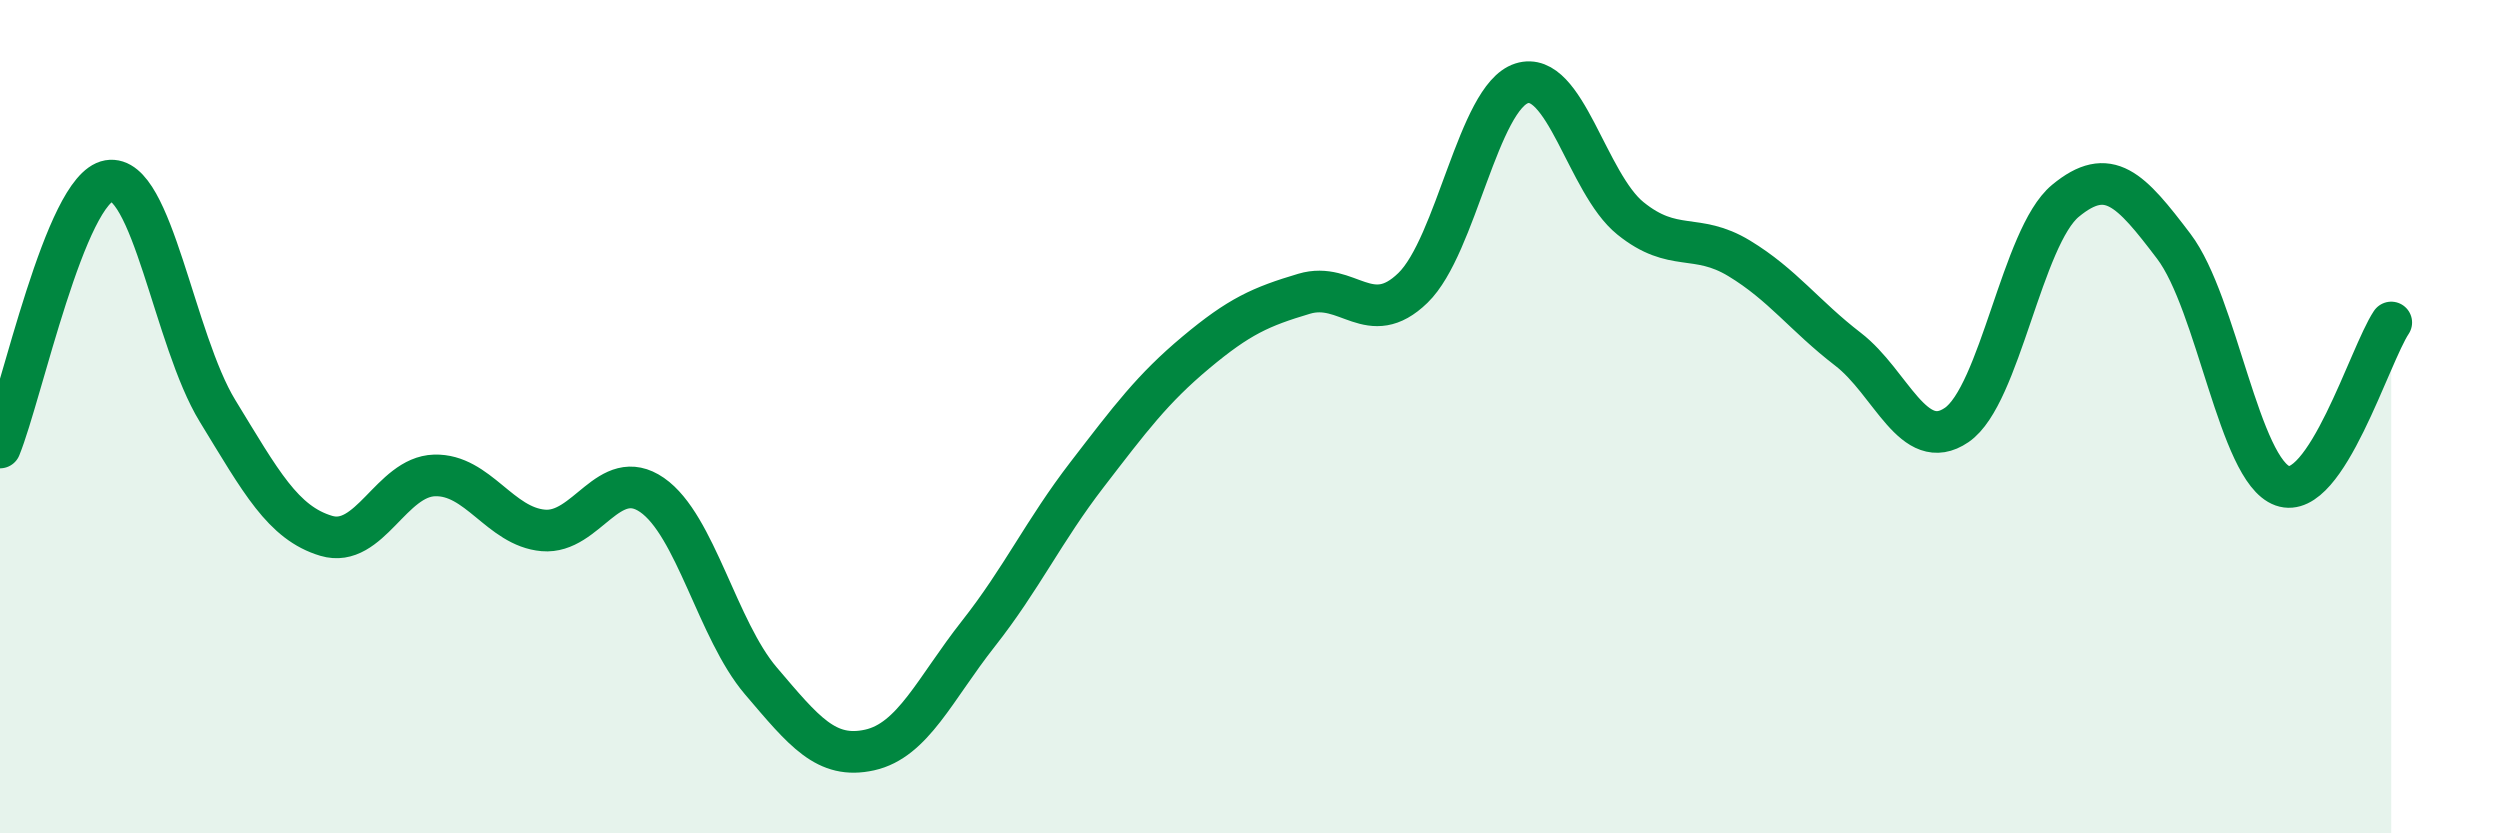
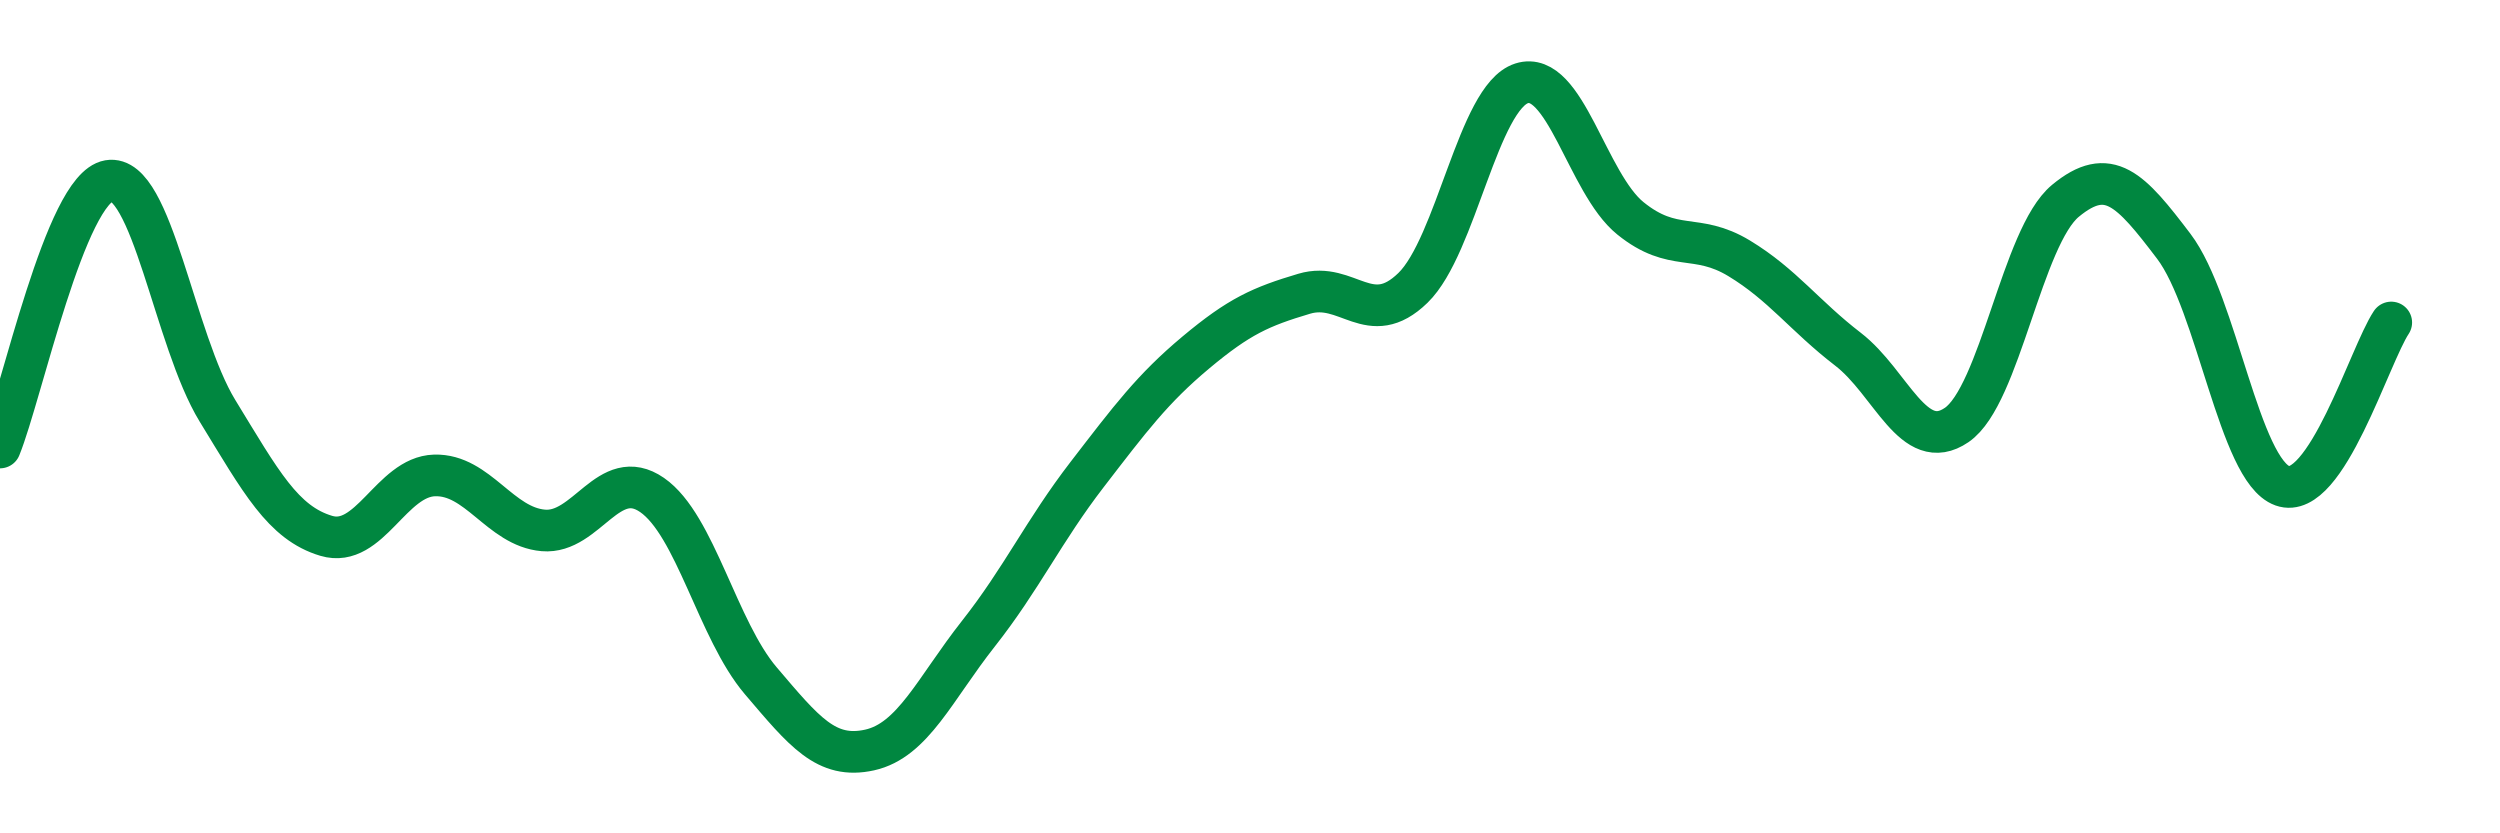
<svg xmlns="http://www.w3.org/2000/svg" width="60" height="20" viewBox="0 0 60 20">
-   <path d="M 0,10.74 C 0.52,9.46 1.57,4.52 2.61,4.34 C 3.65,4.16 4.18,8.16 5.22,9.86 C 6.26,11.56 6.79,12.55 7.83,12.86 C 8.87,13.17 9.39,11.44 10.43,11.41 C 11.47,11.38 12,12.64 13.04,12.73 C 14.08,12.82 14.61,11.16 15.65,11.88 C 16.69,12.6 17.22,15.12 18.26,16.34 C 19.3,17.56 19.83,18.23 20.87,18 C 21.91,17.77 22.44,16.53 23.48,15.21 C 24.52,13.89 25.05,12.74 26.09,11.39 C 27.13,10.04 27.66,9.33 28.7,8.46 C 29.74,7.59 30.26,7.36 31.3,7.05 C 32.34,6.74 32.87,7.92 33.91,6.91 C 34.95,5.9 35.48,2.33 36.52,2 C 37.56,1.67 38.09,4.4 39.13,5.24 C 40.17,6.08 40.7,5.57 41.74,6.2 C 42.78,6.83 43.31,7.58 44.35,8.38 C 45.39,9.18 45.92,10.91 46.96,10.2 C 48,9.49 48.53,5.68 49.57,4.82 C 50.61,3.96 51.13,4.54 52.17,5.91 C 53.21,7.28 53.74,11.29 54.78,11.66 C 55.82,12.03 56.87,8.52 57.39,7.74L57.39 20L0 20Z" fill="#008740" opacity="0.1" stroke-linecap="round" stroke-linejoin="round" />
  <path d="M 0,10.74 C 0.52,9.46 1.57,4.52 2.61,4.34 C 3.65,4.16 4.18,8.16 5.22,9.86 C 6.26,11.56 6.79,12.55 7.83,12.86 C 8.87,13.17 9.39,11.44 10.43,11.41 C 11.47,11.38 12,12.64 13.04,12.73 C 14.08,12.82 14.61,11.16 15.65,11.88 C 16.69,12.6 17.22,15.12 18.26,16.34 C 19.3,17.56 19.83,18.23 20.87,18 C 21.91,17.77 22.44,16.53 23.48,15.21 C 24.52,13.89 25.05,12.74 26.09,11.39 C 27.13,10.04 27.66,9.33 28.7,8.46 C 29.74,7.59 30.26,7.36 31.3,7.05 C 32.34,6.74 32.87,7.92 33.91,6.91 C 34.95,5.9 35.48,2.33 36.52,2 C 37.56,1.67 38.09,4.4 39.13,5.24 C 40.17,6.08 40.7,5.57 41.74,6.2 C 42.78,6.83 43.31,7.58 44.35,8.38 C 45.39,9.18 45.92,10.91 46.96,10.2 C 48,9.49 48.53,5.68 49.57,4.82 C 50.61,3.96 51.13,4.54 52.17,5.91 C 53.21,7.28 53.74,11.29 54.78,11.66 C 55.82,12.03 56.87,8.52 57.39,7.74" stroke="#008740" stroke-width="1" fill="none" stroke-linecap="round" stroke-linejoin="round" />
</svg>